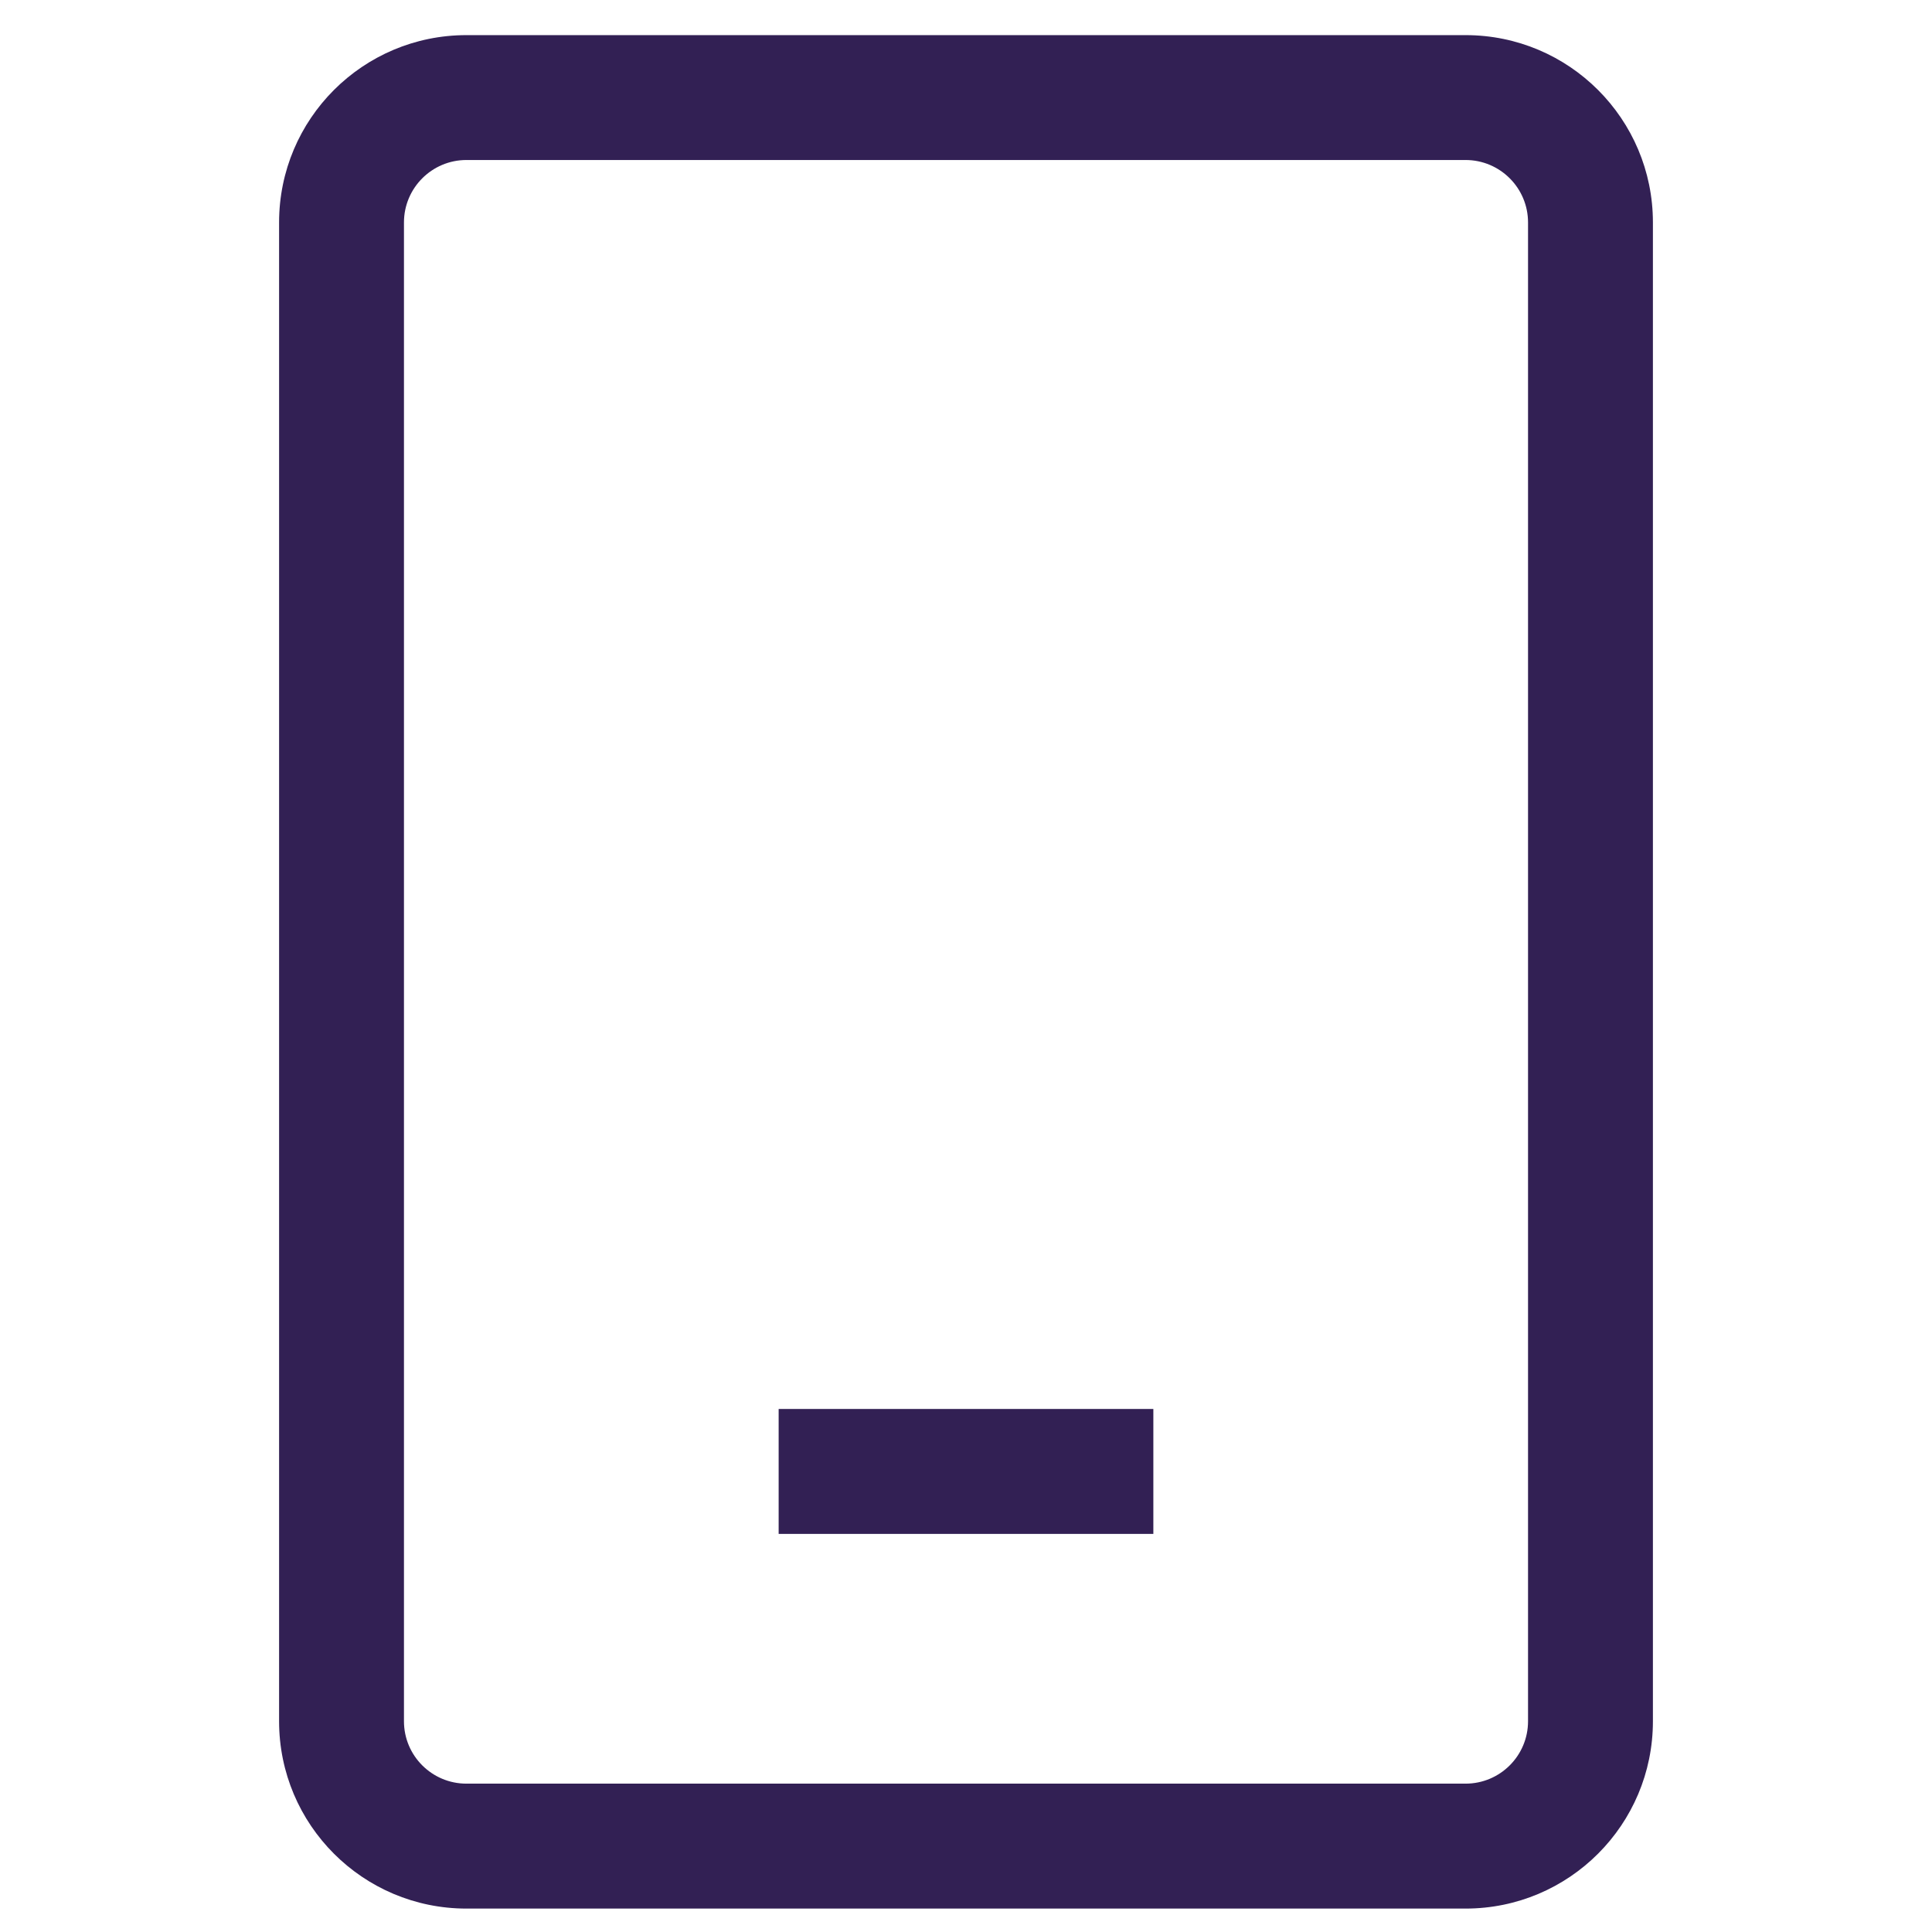
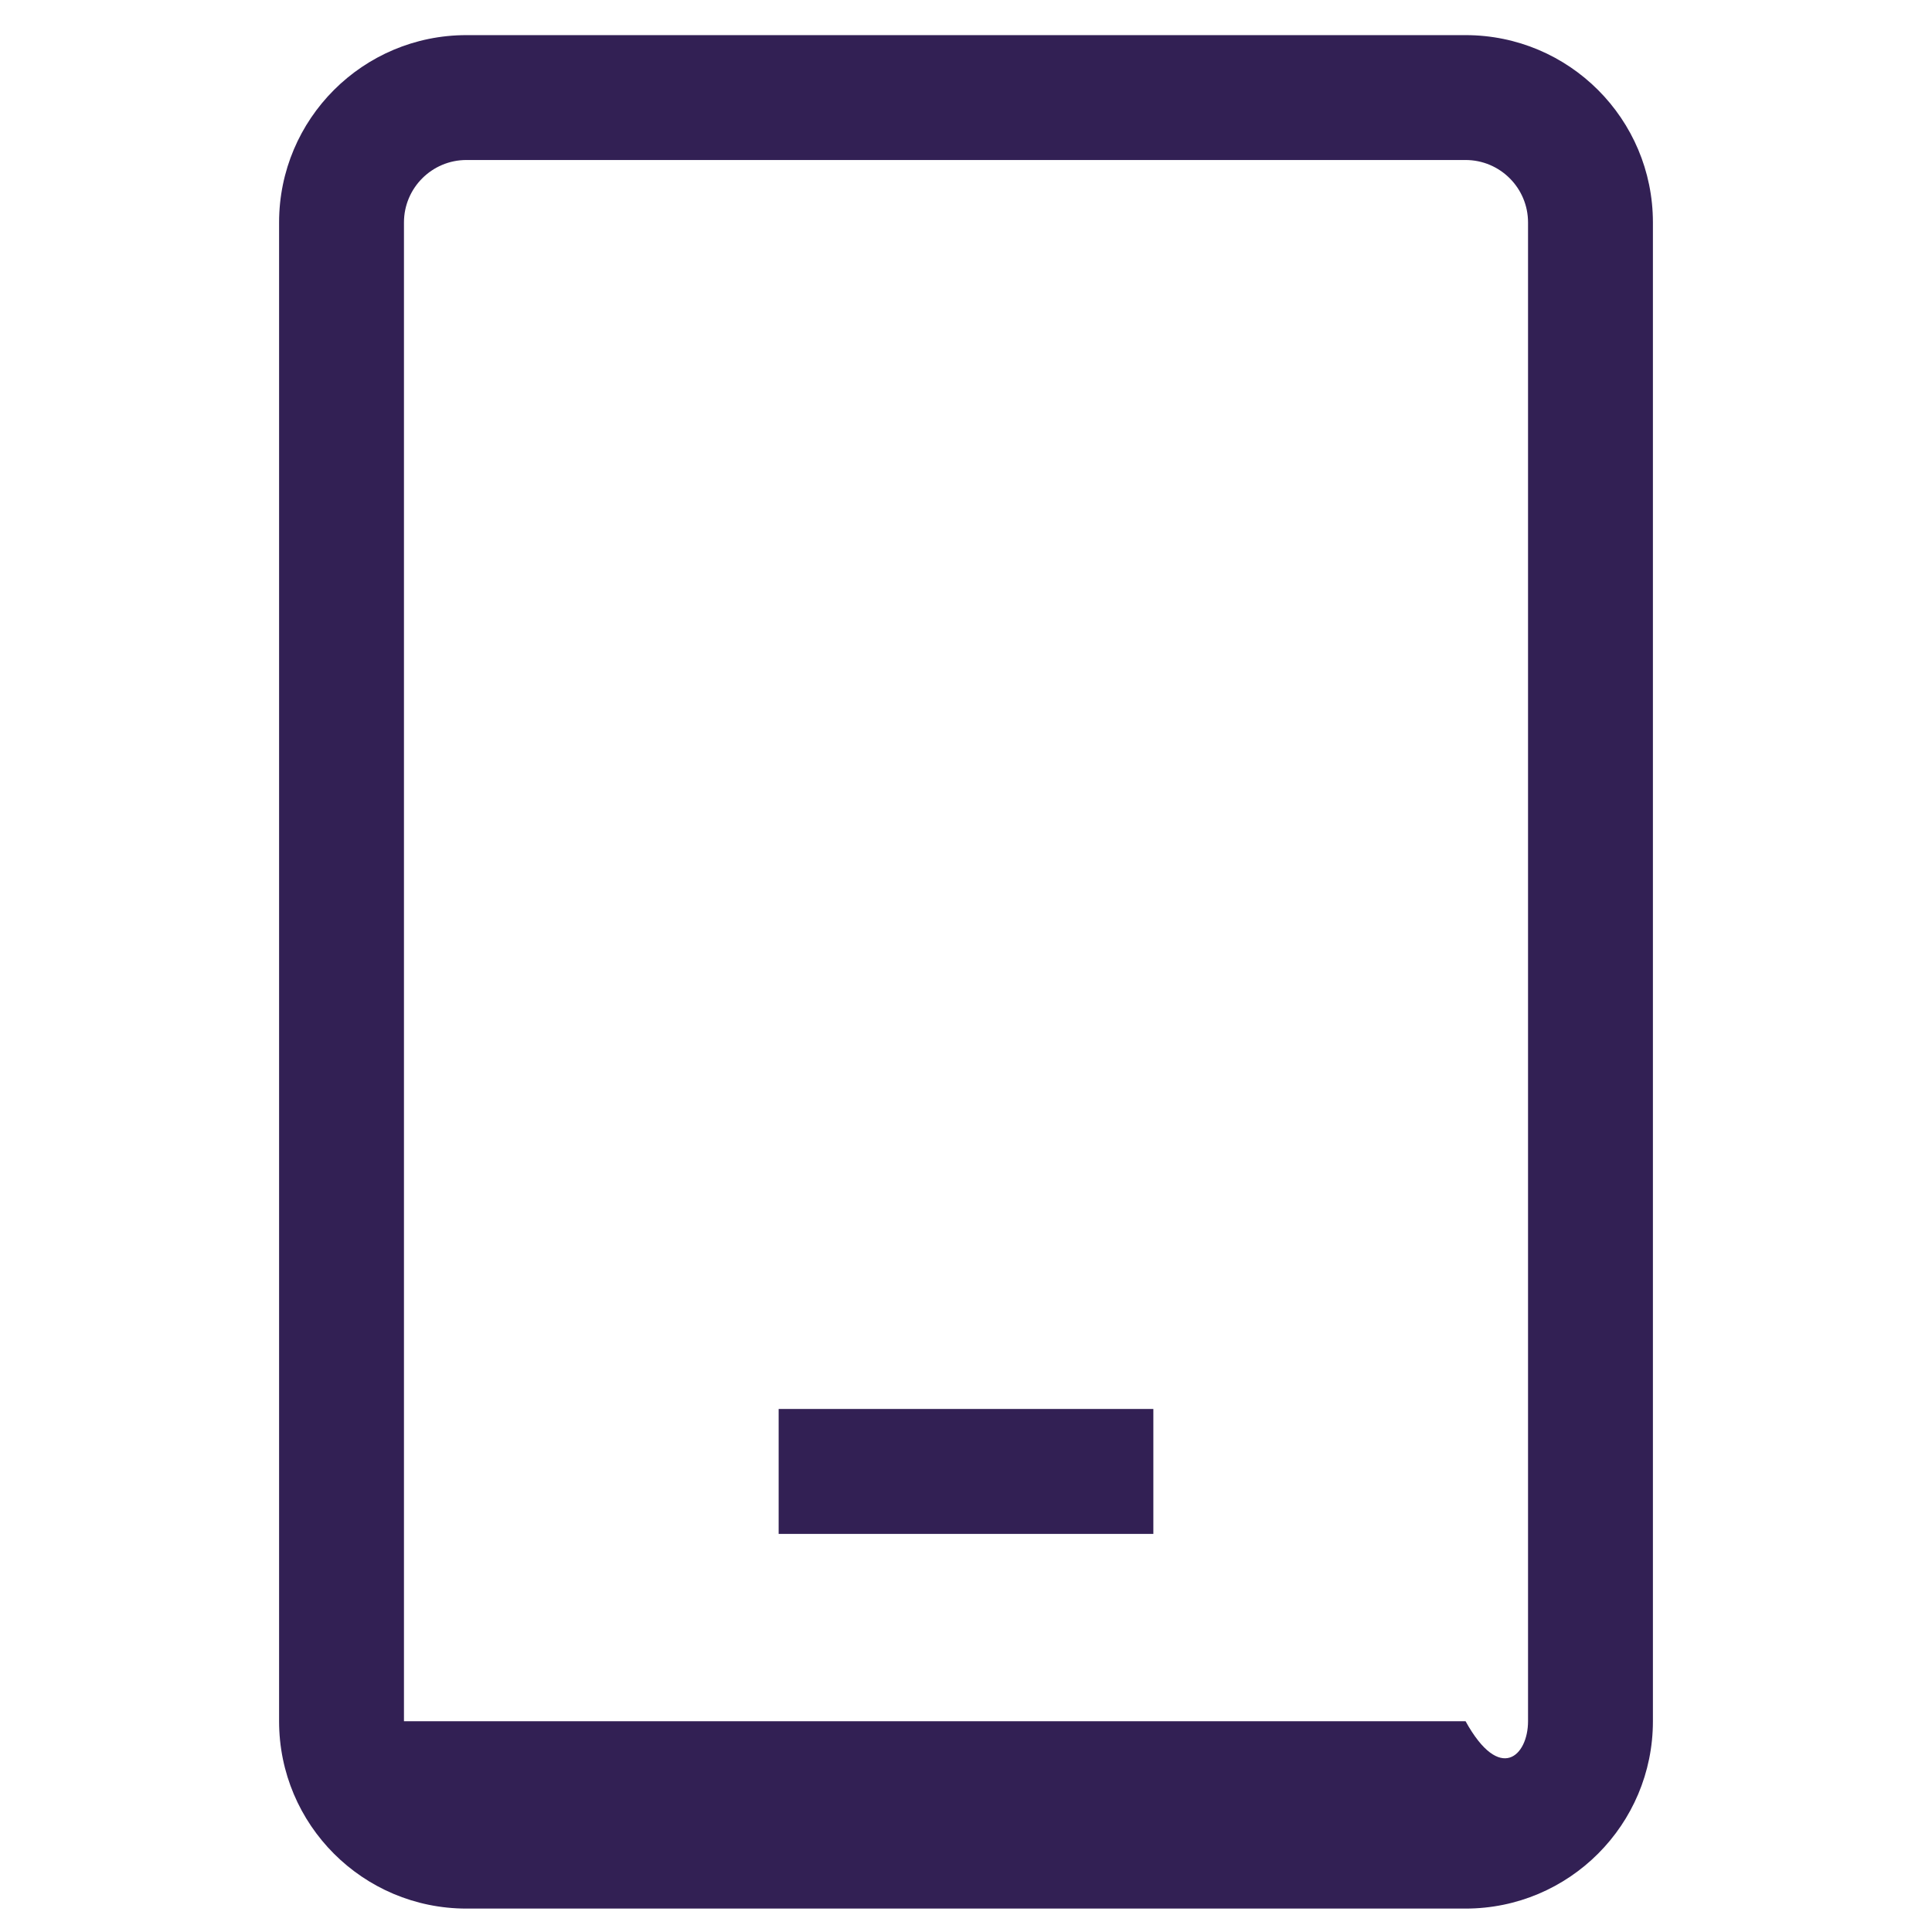
<svg xmlns="http://www.w3.org/2000/svg" width="33" height="33" viewBox="0 0 33 33" fill="none">
-   <path fill-rule="evenodd" clip-rule="evenodd" d="M4.767 3.8C4.767 2.032 6.199 0.6 7.967 0.6H25.033C26.801 0.6 28.233 2.032 28.233 3.8V29.4C28.233 31.167 26.801 32.6 25.033 32.6H7.967C6.199 32.6 4.767 31.167 4.767 29.4V3.8ZM7.967 2.733C7.378 2.733 6.9 3.211 6.9 3.8V29.4C6.9 29.989 7.378 30.466 7.967 30.466H25.033C25.622 30.466 26.1 29.989 26.1 29.4V3.8C26.1 3.211 25.622 2.733 25.033 2.733H7.967ZM19.7 26.2H13.3V24.066H19.7V26.2Z" fill="#322054" />
+   <path fill-rule="evenodd" clip-rule="evenodd" d="M4.767 3.8C4.767 2.032 6.199 0.6 7.967 0.6H25.033C26.801 0.6 28.233 2.032 28.233 3.8V29.4C28.233 31.167 26.801 32.6 25.033 32.6H7.967C6.199 32.6 4.767 31.167 4.767 29.4V3.8ZM7.967 2.733C7.378 2.733 6.9 3.211 6.9 3.8V29.4H25.033C25.622 30.466 26.1 29.989 26.1 29.4V3.8C26.1 3.211 25.622 2.733 25.033 2.733H7.967ZM19.7 26.2H13.3V24.066H19.7V26.2Z" fill="#322054" />
</svg>